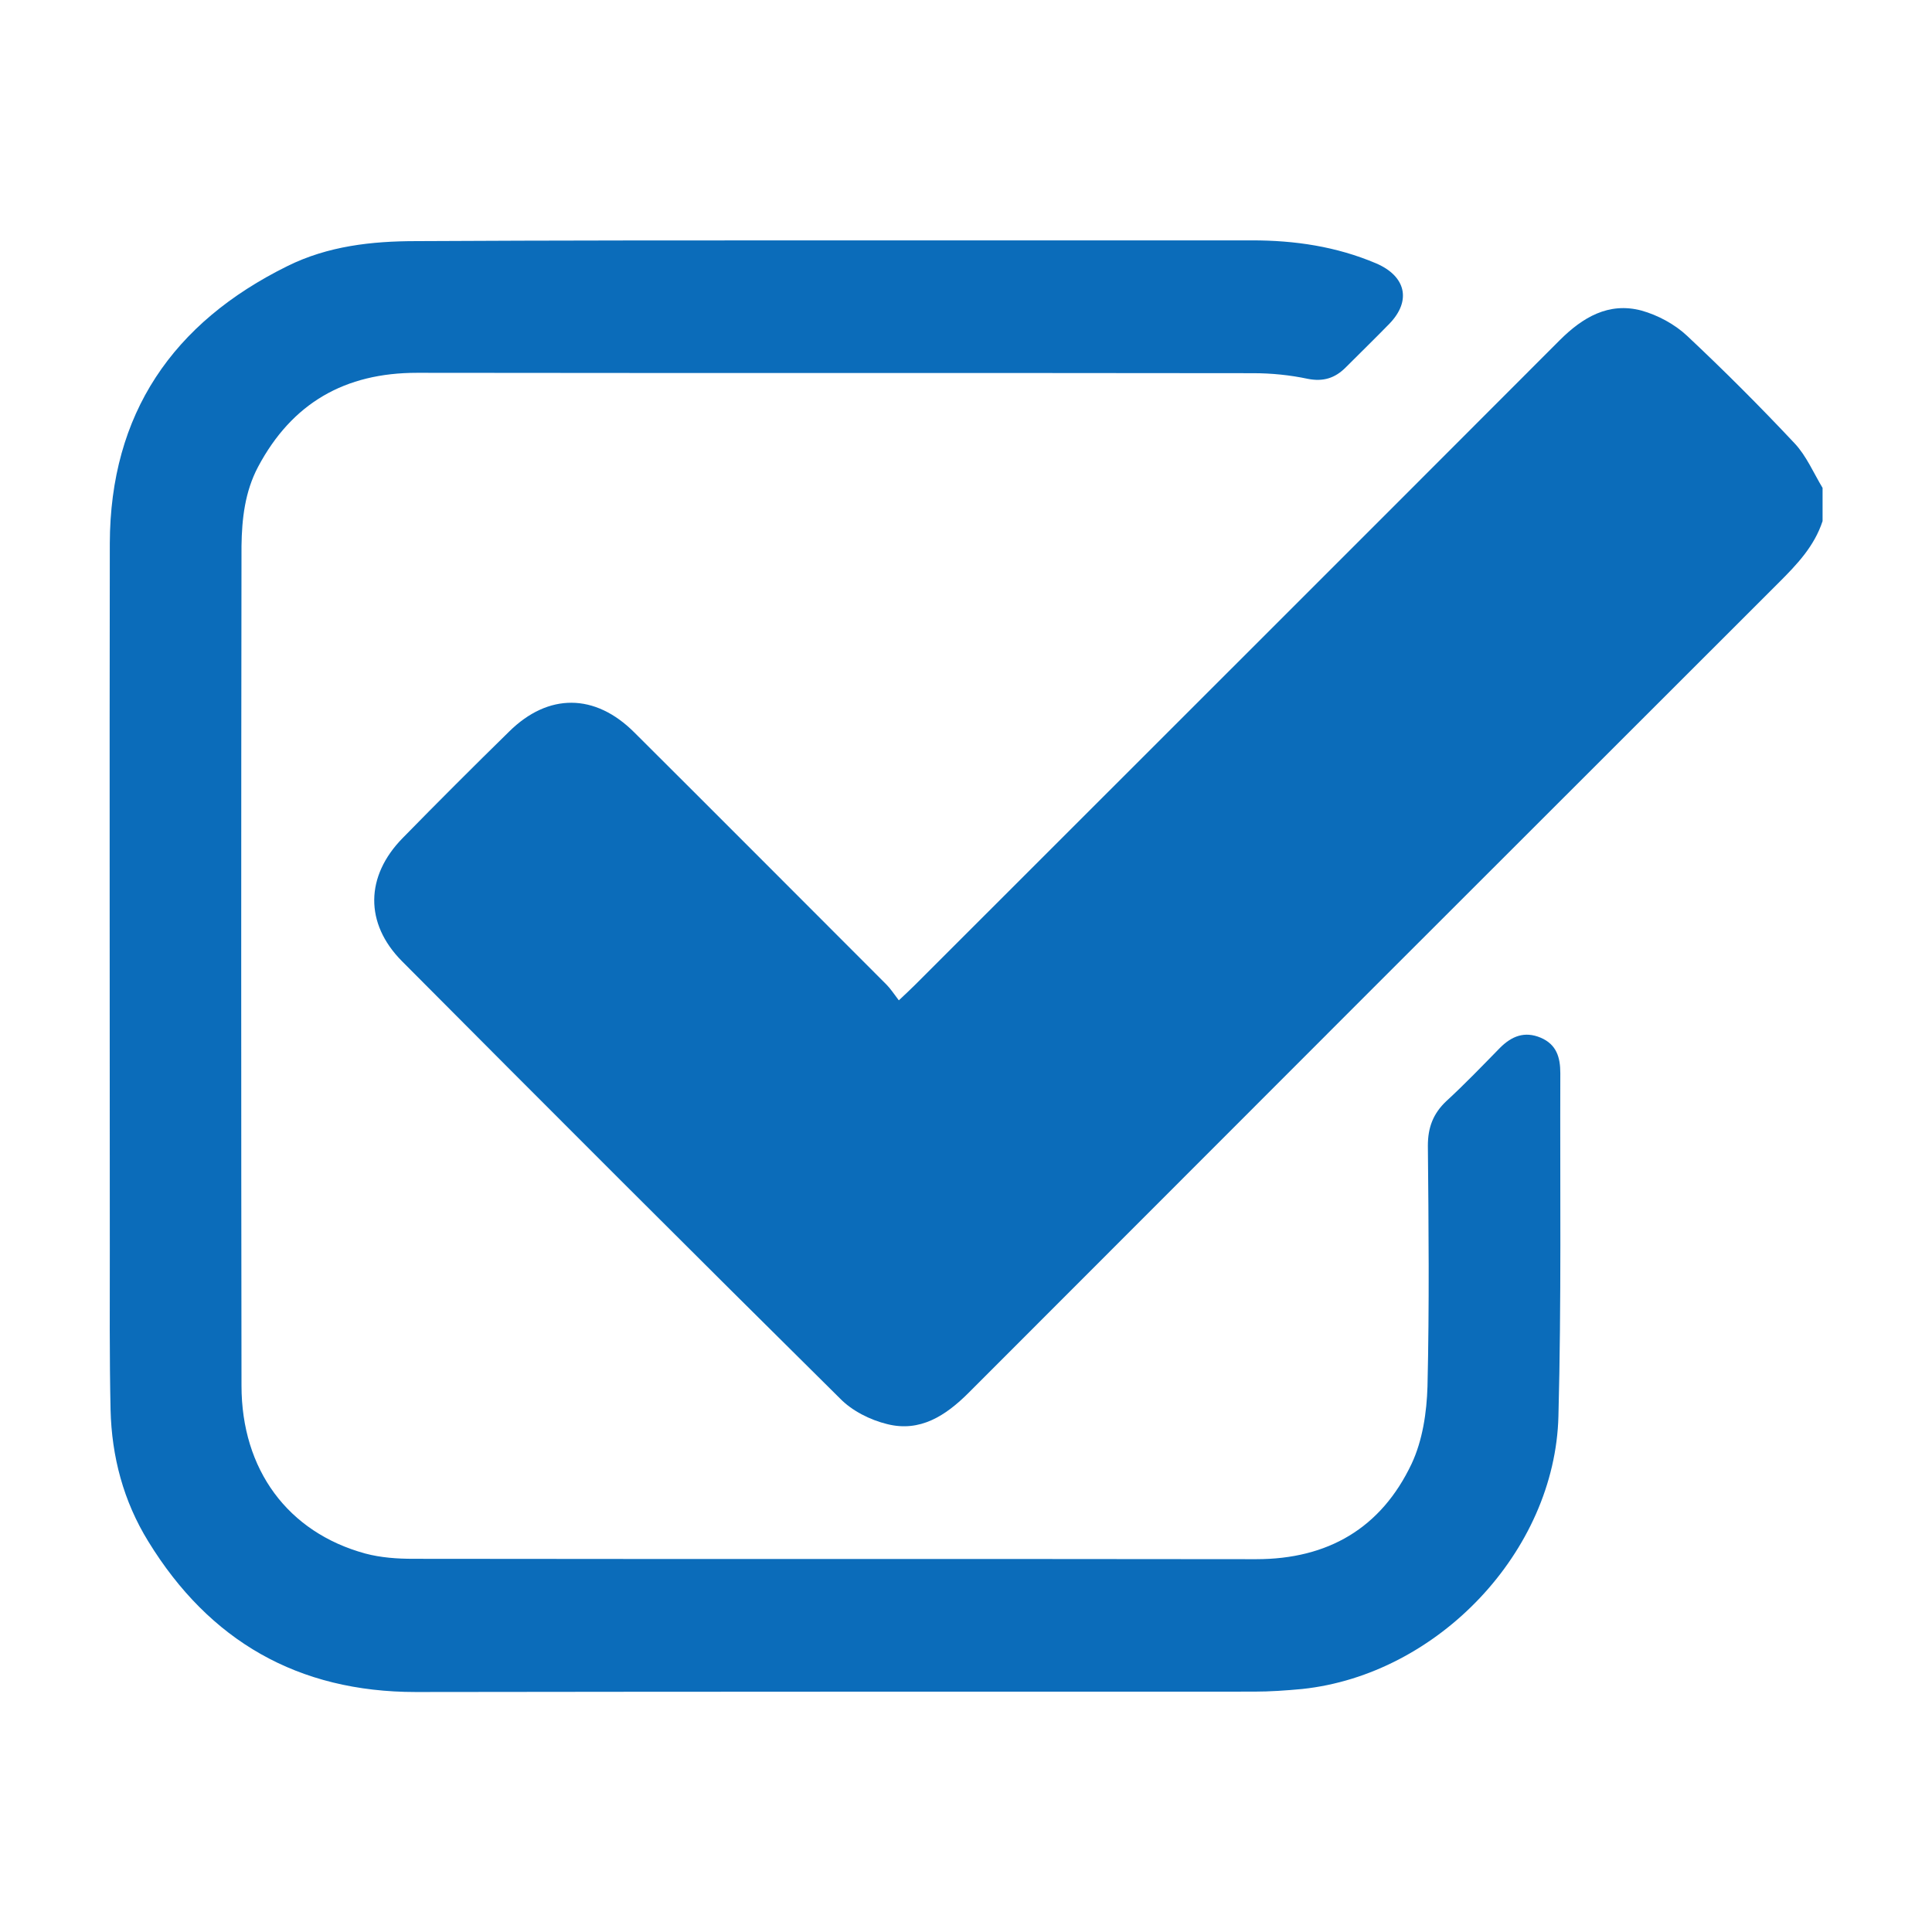
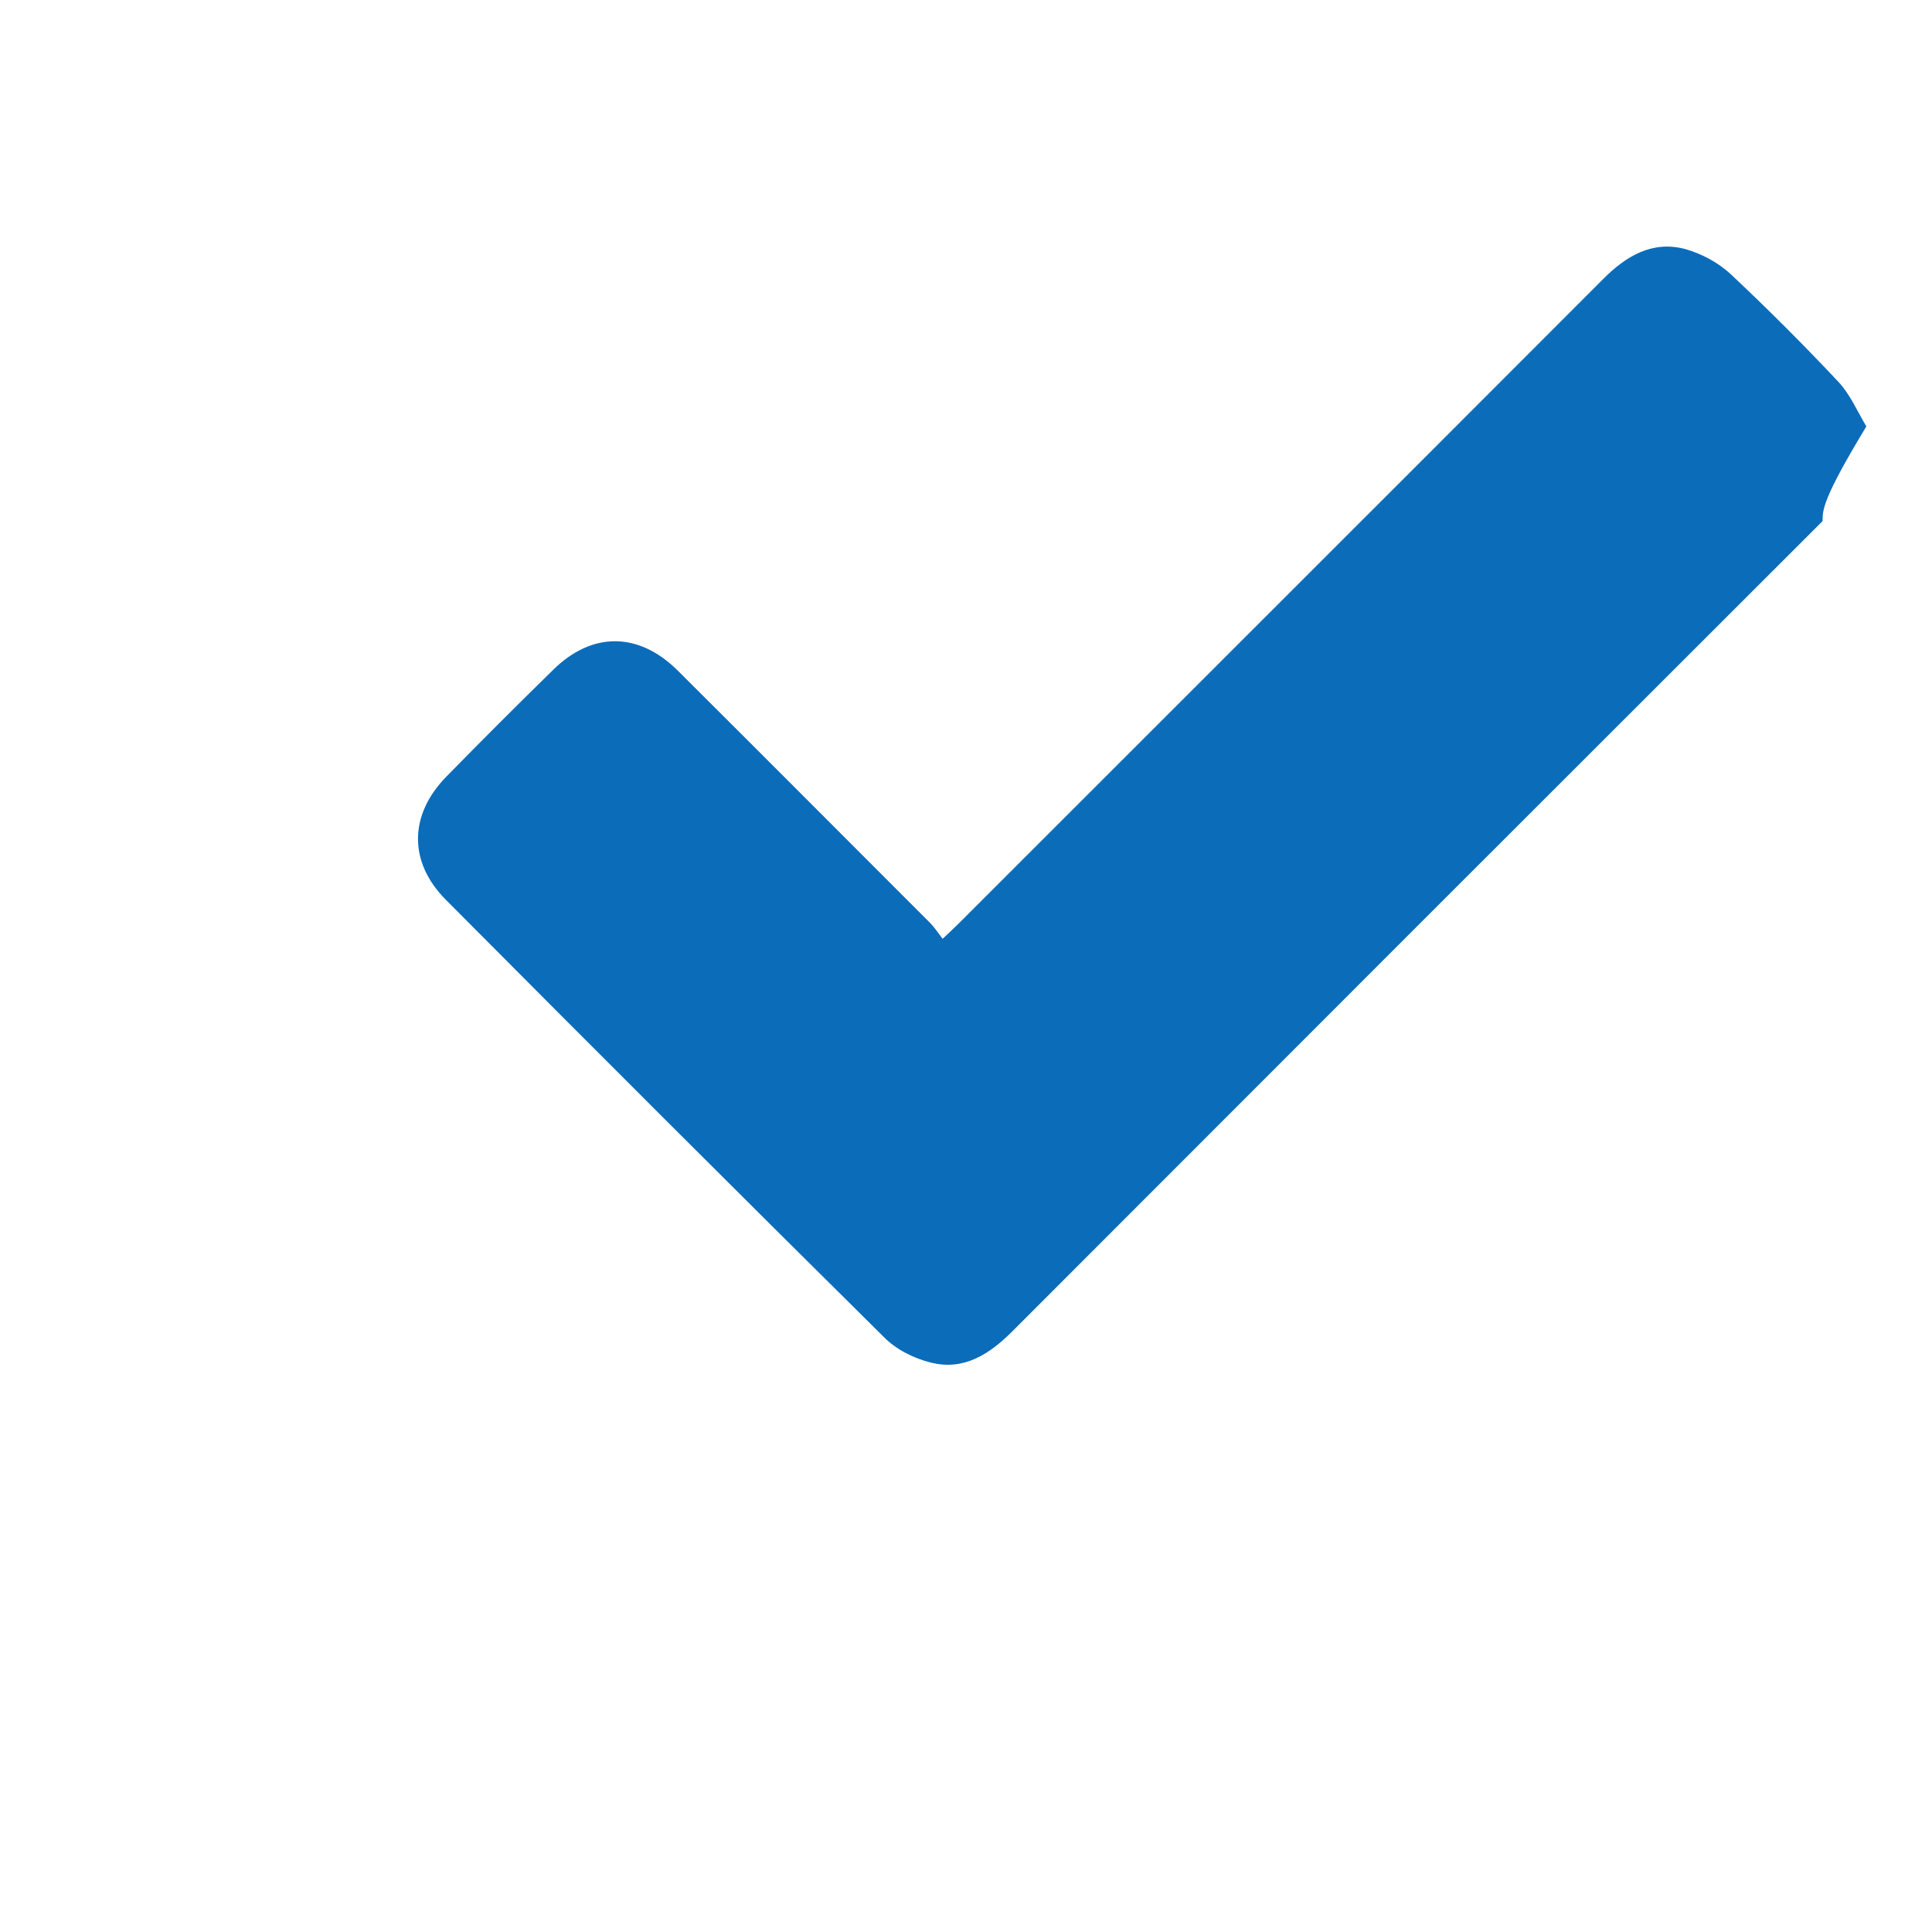
<svg xmlns="http://www.w3.org/2000/svg" version="1.1" id="Capa_1" x="0px" y="0px" viewBox="0 0 512 512" style="enable-background:new 0 0 512 512;" xml:space="preserve">
  <style type="text/css">
	.st0{fill:#0B6CBA;}
</style>
  <g>
-     <path class="st0" d="M483,138.1c-2.2,6.7-6.8,11.5-11.6,16.3c-71.6,71.5-143.2,143.1-214.7,214.7c-6.1,6.1-12.9,10.5-21.6,8.3   c-4.5-1.1-9.3-3.5-12.5-6.8c-38.9-38.5-77.5-77.1-116.1-115.9c-9.9-10-9.7-22.5,0.2-32.6c9.3-9.5,18.7-18.9,28.2-28.2   c10.4-10.3,22.8-10.2,33.2,0.2c22.3,22.2,44.5,44.5,66.8,66.8c1.1,1.1,2,2.5,3.3,4.2c1.8-1.7,3.1-2.9,4.3-4.1   c56.9-56.9,113.9-113.8,170.8-170.8c6.1-6.1,13-10.2,21.7-7.9c4.3,1.2,8.8,3.6,12.1,6.7c9.8,9.2,19.3,18.7,28.5,28.5   c3.1,3.3,5,7.8,7.4,11.8C483,132.2,483,135.1,483,138.1z" />
-     <path class="st0" d="M221.9,63.7c36.6,0,73.3,0,109.9,0c11.3,0,22.3,1.6,32.9,6.1c7.9,3.4,9.4,9.9,3.5,16   c-3.8,3.9-7.7,7.7-11.6,11.6c-2.8,2.8-5.9,3.8-10,3c-4.7-1-9.6-1.5-14.5-1.5c-73.9-0.1-147.7,0-221.6-0.1c-19.1,0-33.1,8-42.1,24.9   c-3.5,6.6-4.3,13.8-4.4,21c-0.1,74.2-0.1,148.3,0,222.5c0,22.3,12.3,38.9,32.8,44.5c4.1,1.1,8.5,1.4,12.7,1.4   c74.5,0.1,148.9,0,223.4,0.1c19,0,33.1-8.2,41.2-25.3c2.9-6.2,4-13.6,4.2-20.5c0.5-21.3,0.3-42.5,0.1-63.8c0-4.8,1.4-8.5,4.9-11.8   c4.9-4.5,9.5-9.3,14.2-14.1c3.1-3.1,6.5-4.5,10.8-2.7c4.2,1.8,5.2,5.2,5.2,9.4c-0.1,30.3,0.3,60.6-0.5,90.9   c-0.9,35.9-32,68.5-67.9,72.3c-4.3,0.4-8.5,0.7-12.8,0.7c-74,0-148,0-222.1,0.1c-31.2,0-54.7-13.5-70.9-39.9   c-6.6-10.7-9.7-22.5-10-34.9c-0.3-14-0.2-28.1-0.2-42.1c0-62.5-0.1-125,0-187.5c0.1-34.4,16.7-58.5,47.1-73.5   c10.7-5.3,22.3-6.6,34.1-6.6C147.5,63.7,184.7,63.7,221.9,63.7z" />
+     <path class="st0" d="M483,138.1c-71.6,71.5-143.2,143.1-214.7,214.7c-6.1,6.1-12.9,10.5-21.6,8.3   c-4.5-1.1-9.3-3.5-12.5-6.8c-38.9-38.5-77.5-77.1-116.1-115.9c-9.9-10-9.7-22.5,0.2-32.6c9.3-9.5,18.7-18.9,28.2-28.2   c10.4-10.3,22.8-10.2,33.2,0.2c22.3,22.2,44.5,44.5,66.8,66.8c1.1,1.1,2,2.5,3.3,4.2c1.8-1.7,3.1-2.9,4.3-4.1   c56.9-56.9,113.9-113.8,170.8-170.8c6.1-6.1,13-10.2,21.7-7.9c4.3,1.2,8.8,3.6,12.1,6.7c9.8,9.2,19.3,18.7,28.5,28.5   c3.1,3.3,5,7.8,7.4,11.8C483,132.2,483,135.1,483,138.1z" />
  </g>
</svg>